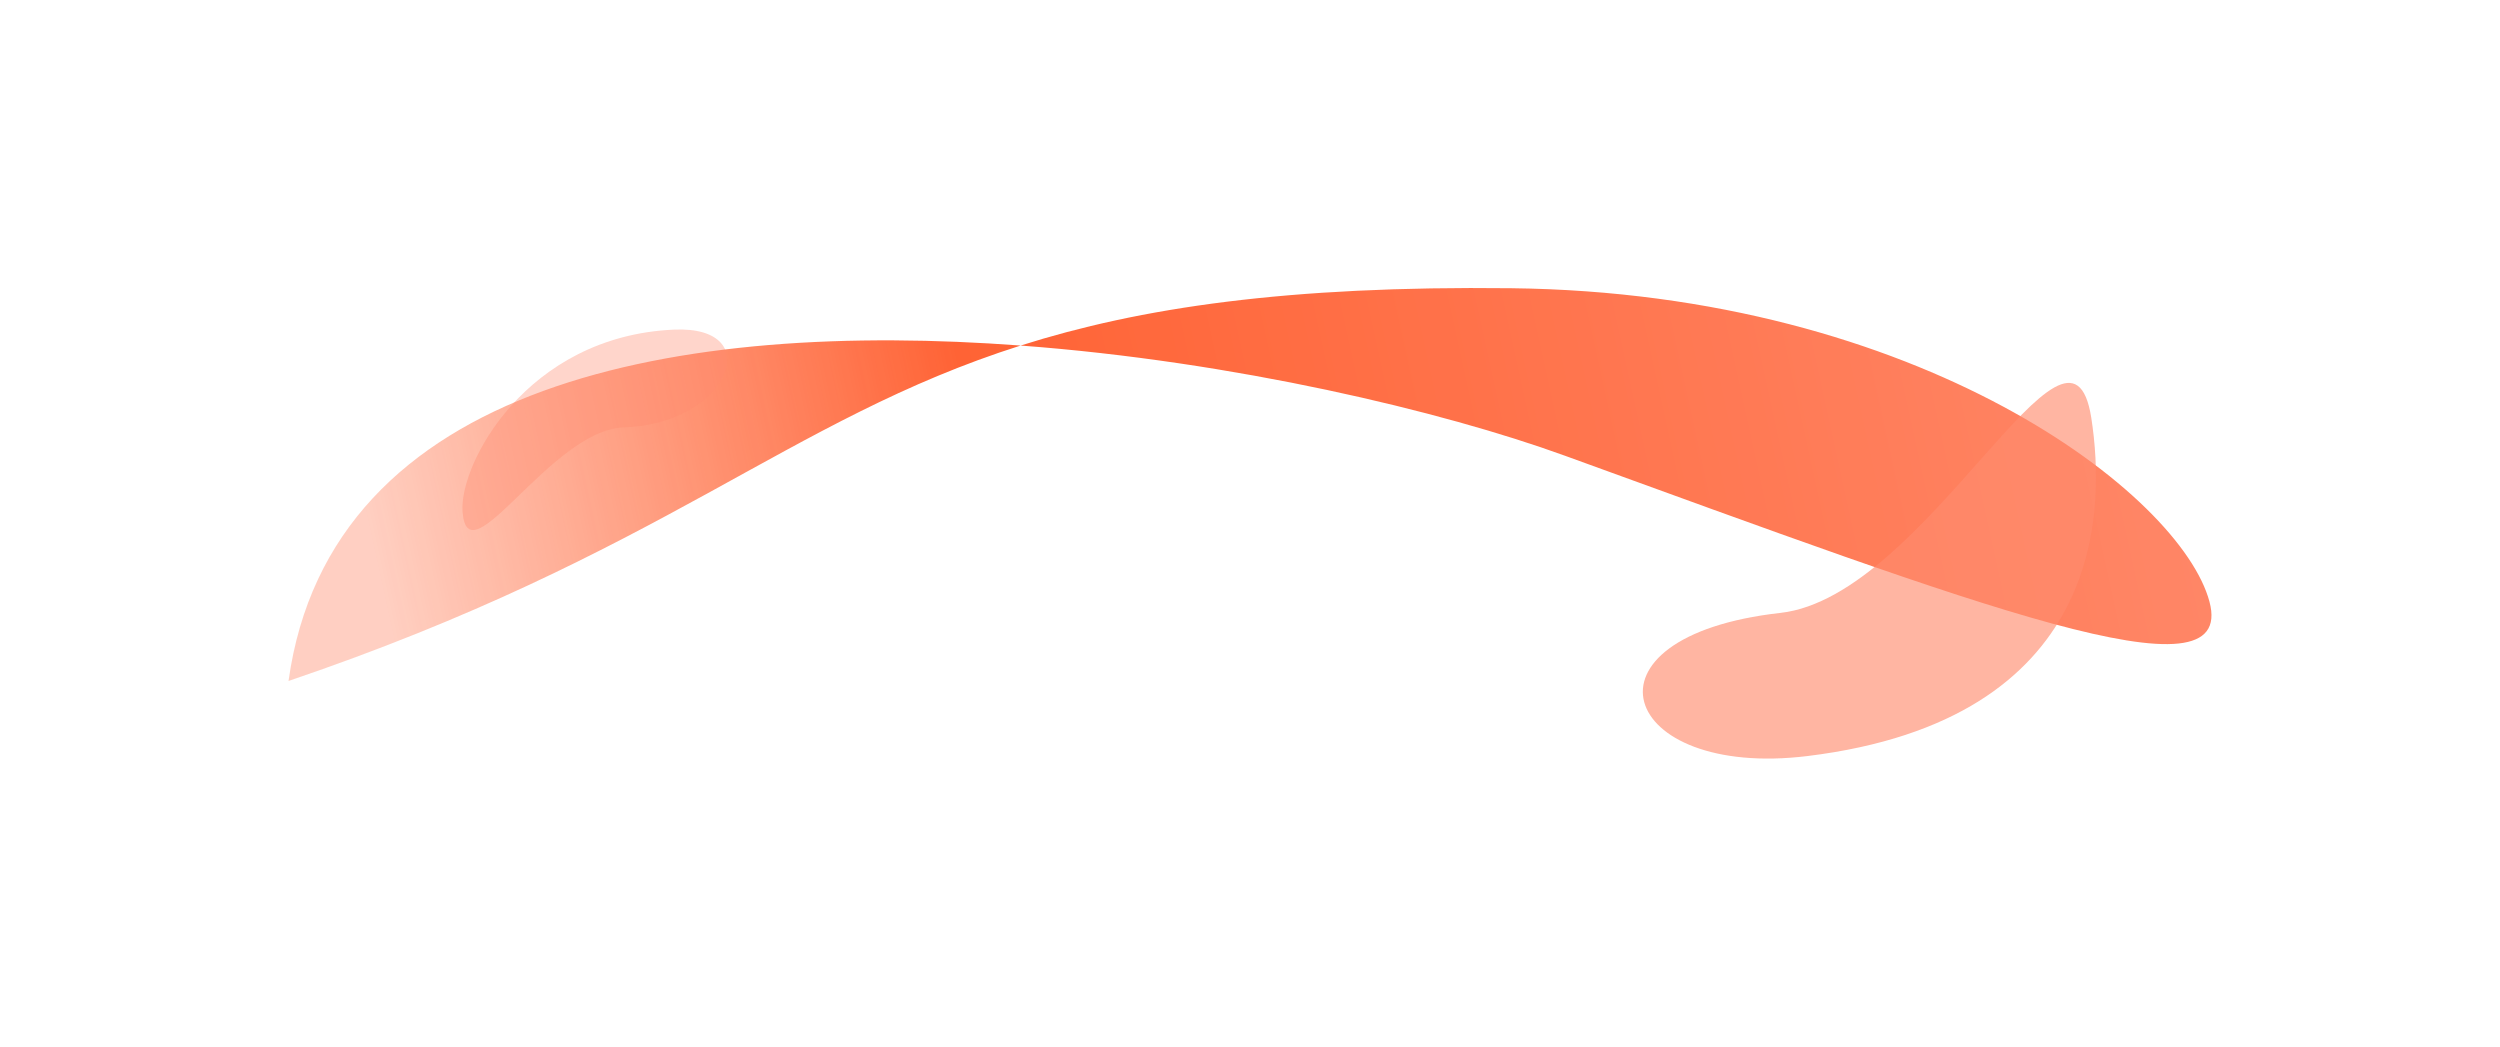
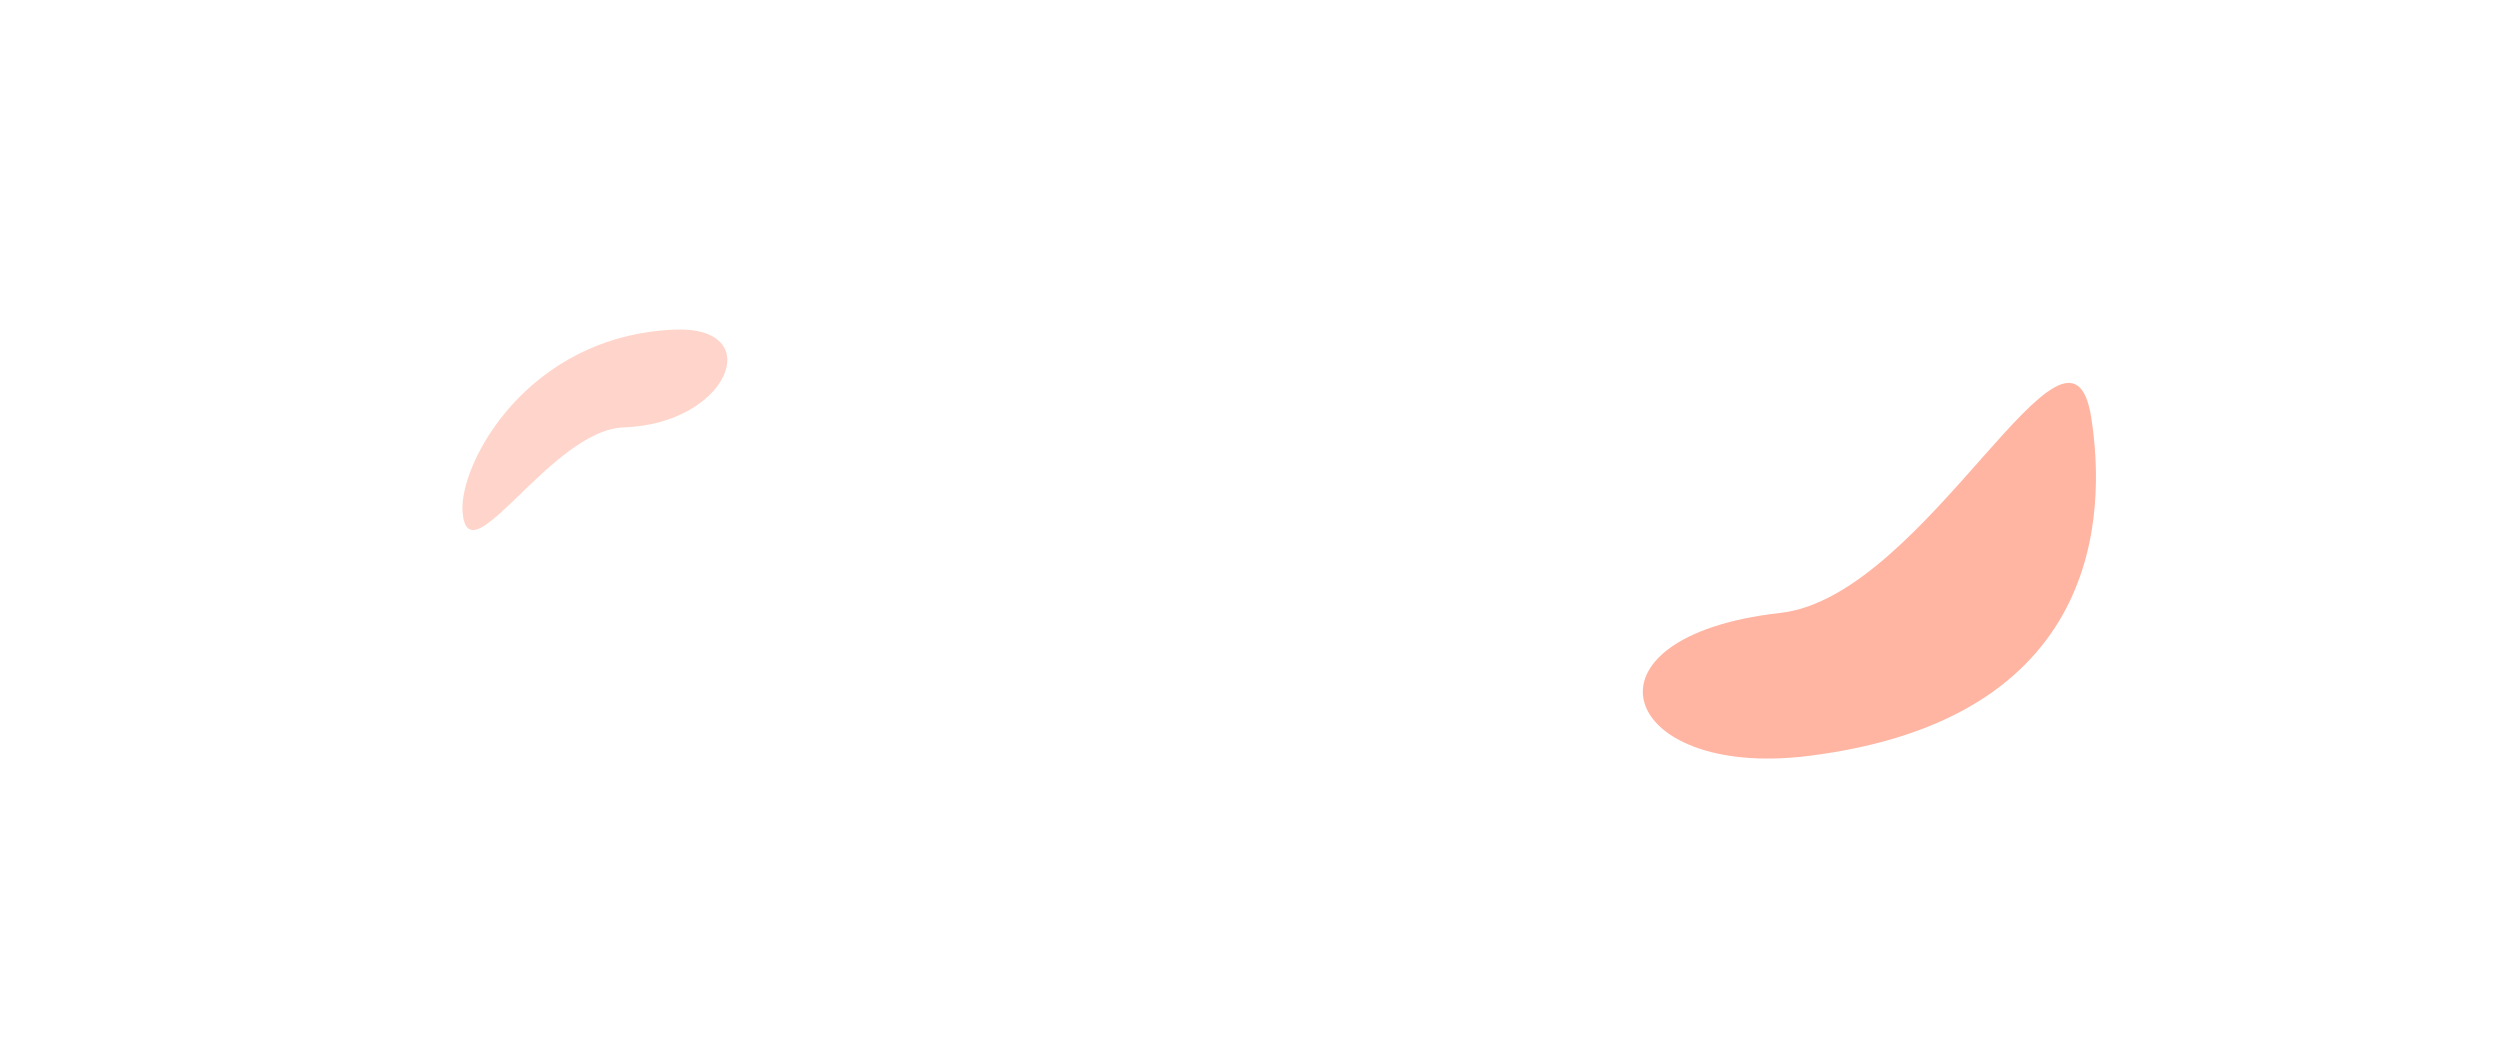
<svg xmlns="http://www.w3.org/2000/svg" width="2604" height="1091" viewBox="0 0 2604 1091" fill="none">
  <g opacity="0.8" filter="url(#filter0_f_93_93)">
-     <path d="M2301.39 626.728C2330.04 734.162 2060.81 631.062 1629.81 474.602C1502.11 428.246 1285.23 376.51 1063.06 359.927C820.149 437.022 690.744 576.83 300.529 709.311C344.004 395.923 710.206 333.59 1063.06 359.927C1187.16 320.54 1340.88 297.522 1574.15 300.212C2000.93 305.135 2271.7 515.417 2301.39 626.728Z" fill="url(#paint0_linear_93_93)" />
-   </g>
+     </g>
  <g opacity="0.6" filter="url(#filter1_f_93_93)">
    <path d="M481.792 533.098C487.316 605.468 573.684 447.762 649.756 445.187C759.52 441.472 799.996 338.973 702.016 343.335C548.011 350.193 478.033 483.848 481.792 533.098Z" fill="#FF8B6E" fill-opacity="0.6" />
  </g>
  <g opacity="0.8" filter="url(#filter2_f_93_93)">
    <path d="M2178.3 435.32C2155.82 290.756 2007.05 621.253 1854.58 638.384C1634.58 663.101 1686.57 811.653 1882.79 787.486C2191.19 749.501 2193.59 533.701 2178.3 435.32Z" fill="#FF8B6E" fill-opacity="0.8" />
  </g>
  <defs>
    <filter id="filter0_f_93_93" x="0.529" y="0" width="2602.94" height="1009.31" filterUnits="userSpaceOnUse" color-interpolation-filters="sRGB">
      <feFlood flood-opacity="0" result="BackgroundImageFix" />
      <feBlend mode="normal" in="SourceGraphic" in2="BackgroundImageFix" result="shape" />
      <feGaussianBlur stdDeviation="150" result="effect1_foregroundBlur_93_93" />
    </filter>
    <filter id="filter1_f_93_93" x="331.648" y="193.2" width="575.932" height="508.88" filterUnits="userSpaceOnUse" color-interpolation-filters="sRGB">
      <feFlood flood-opacity="0" result="BackgroundImageFix" />
      <feBlend mode="normal" in="SourceGraphic" in2="BackgroundImageFix" result="shape" />
      <feGaussianBlur stdDeviation="75" result="effect1_foregroundBlur_93_93" />
    </filter>
    <filter id="filter2_f_93_93" x="1411.17" y="98.831" width="1071.99" height="991.303" filterUnits="userSpaceOnUse" color-interpolation-filters="sRGB">
      <feFlood flood-opacity="0" result="BackgroundImageFix" />
      <feBlend mode="normal" in="SourceGraphic" in2="BackgroundImageFix" result="shape" />
      <feGaussianBlur stdDeviation="150" result="effect1_foregroundBlur_93_93" />
    </filter>
    <linearGradient id="paint0_linear_93_93" x1="424.186" y1="760.795" x2="2405.54" y2="326.677" gradientUnits="userSpaceOnUse">
      <stop stop-color="#FF3C02" stop-opacity="0.3" />
      <stop offset="0.317" stop-color="#FF3C02" />
      <stop offset="1" stop-color="#FF6E49" />
    </linearGradient>
  </defs>
</svg>